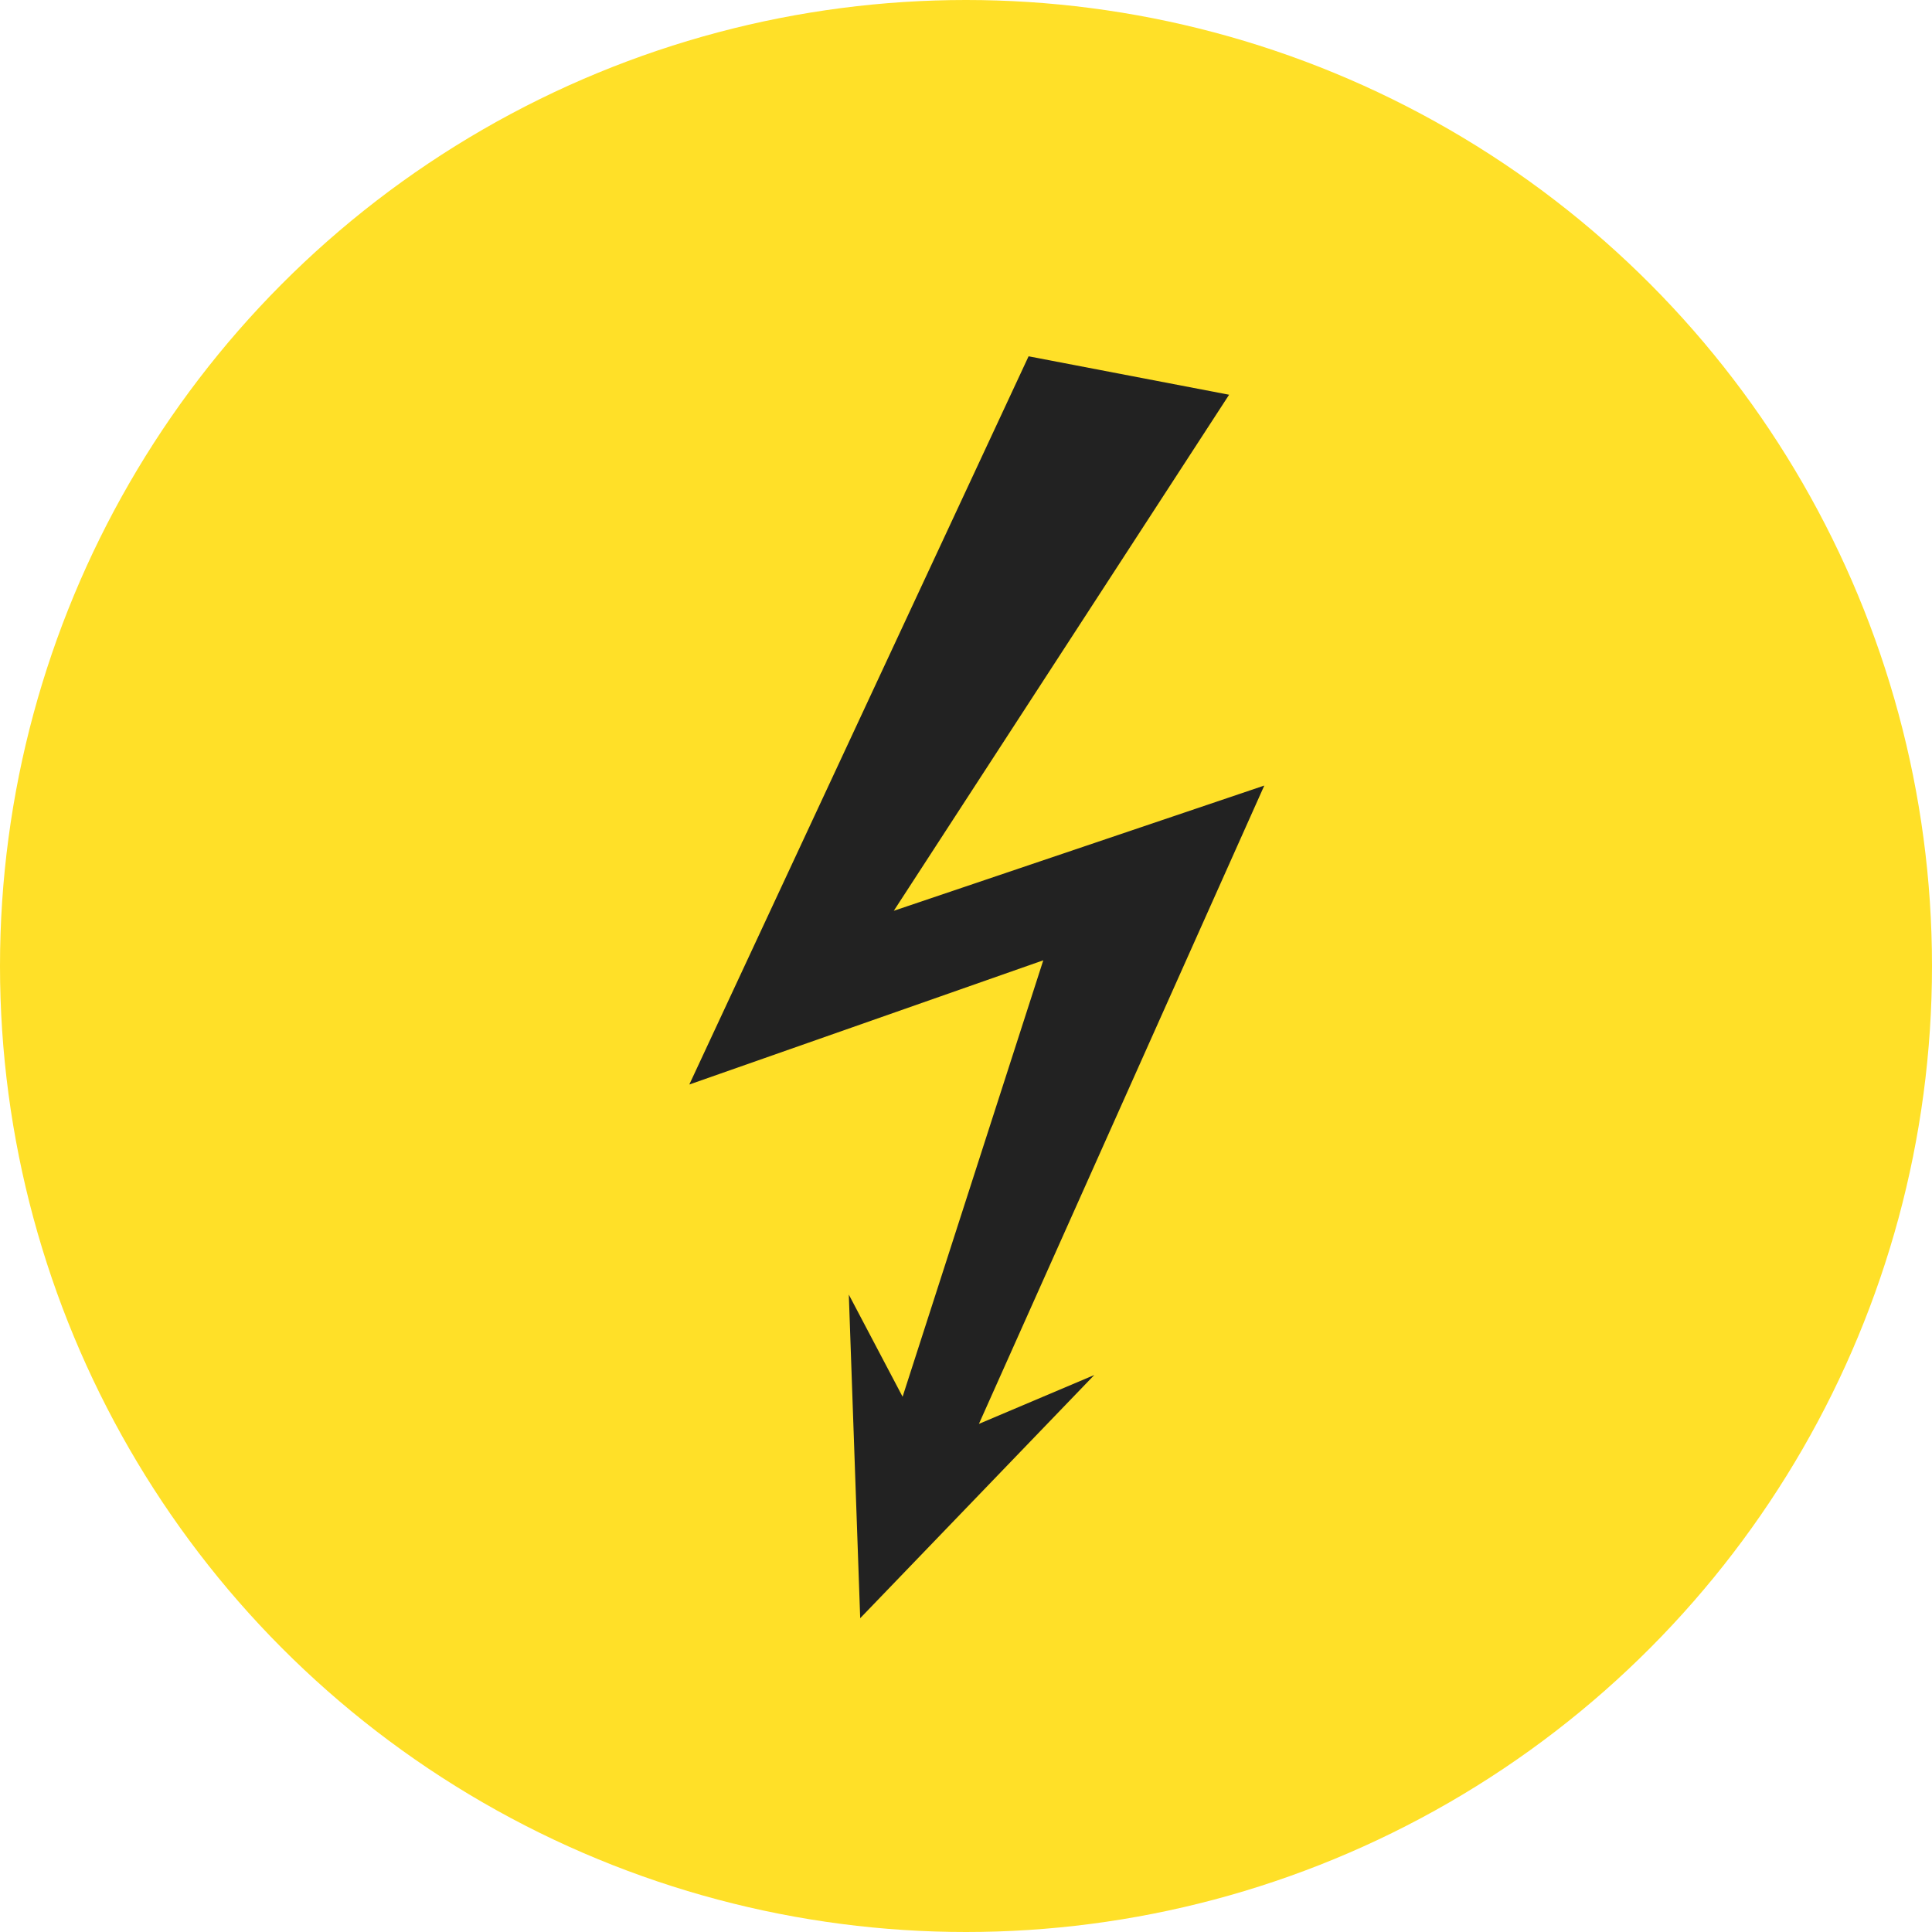
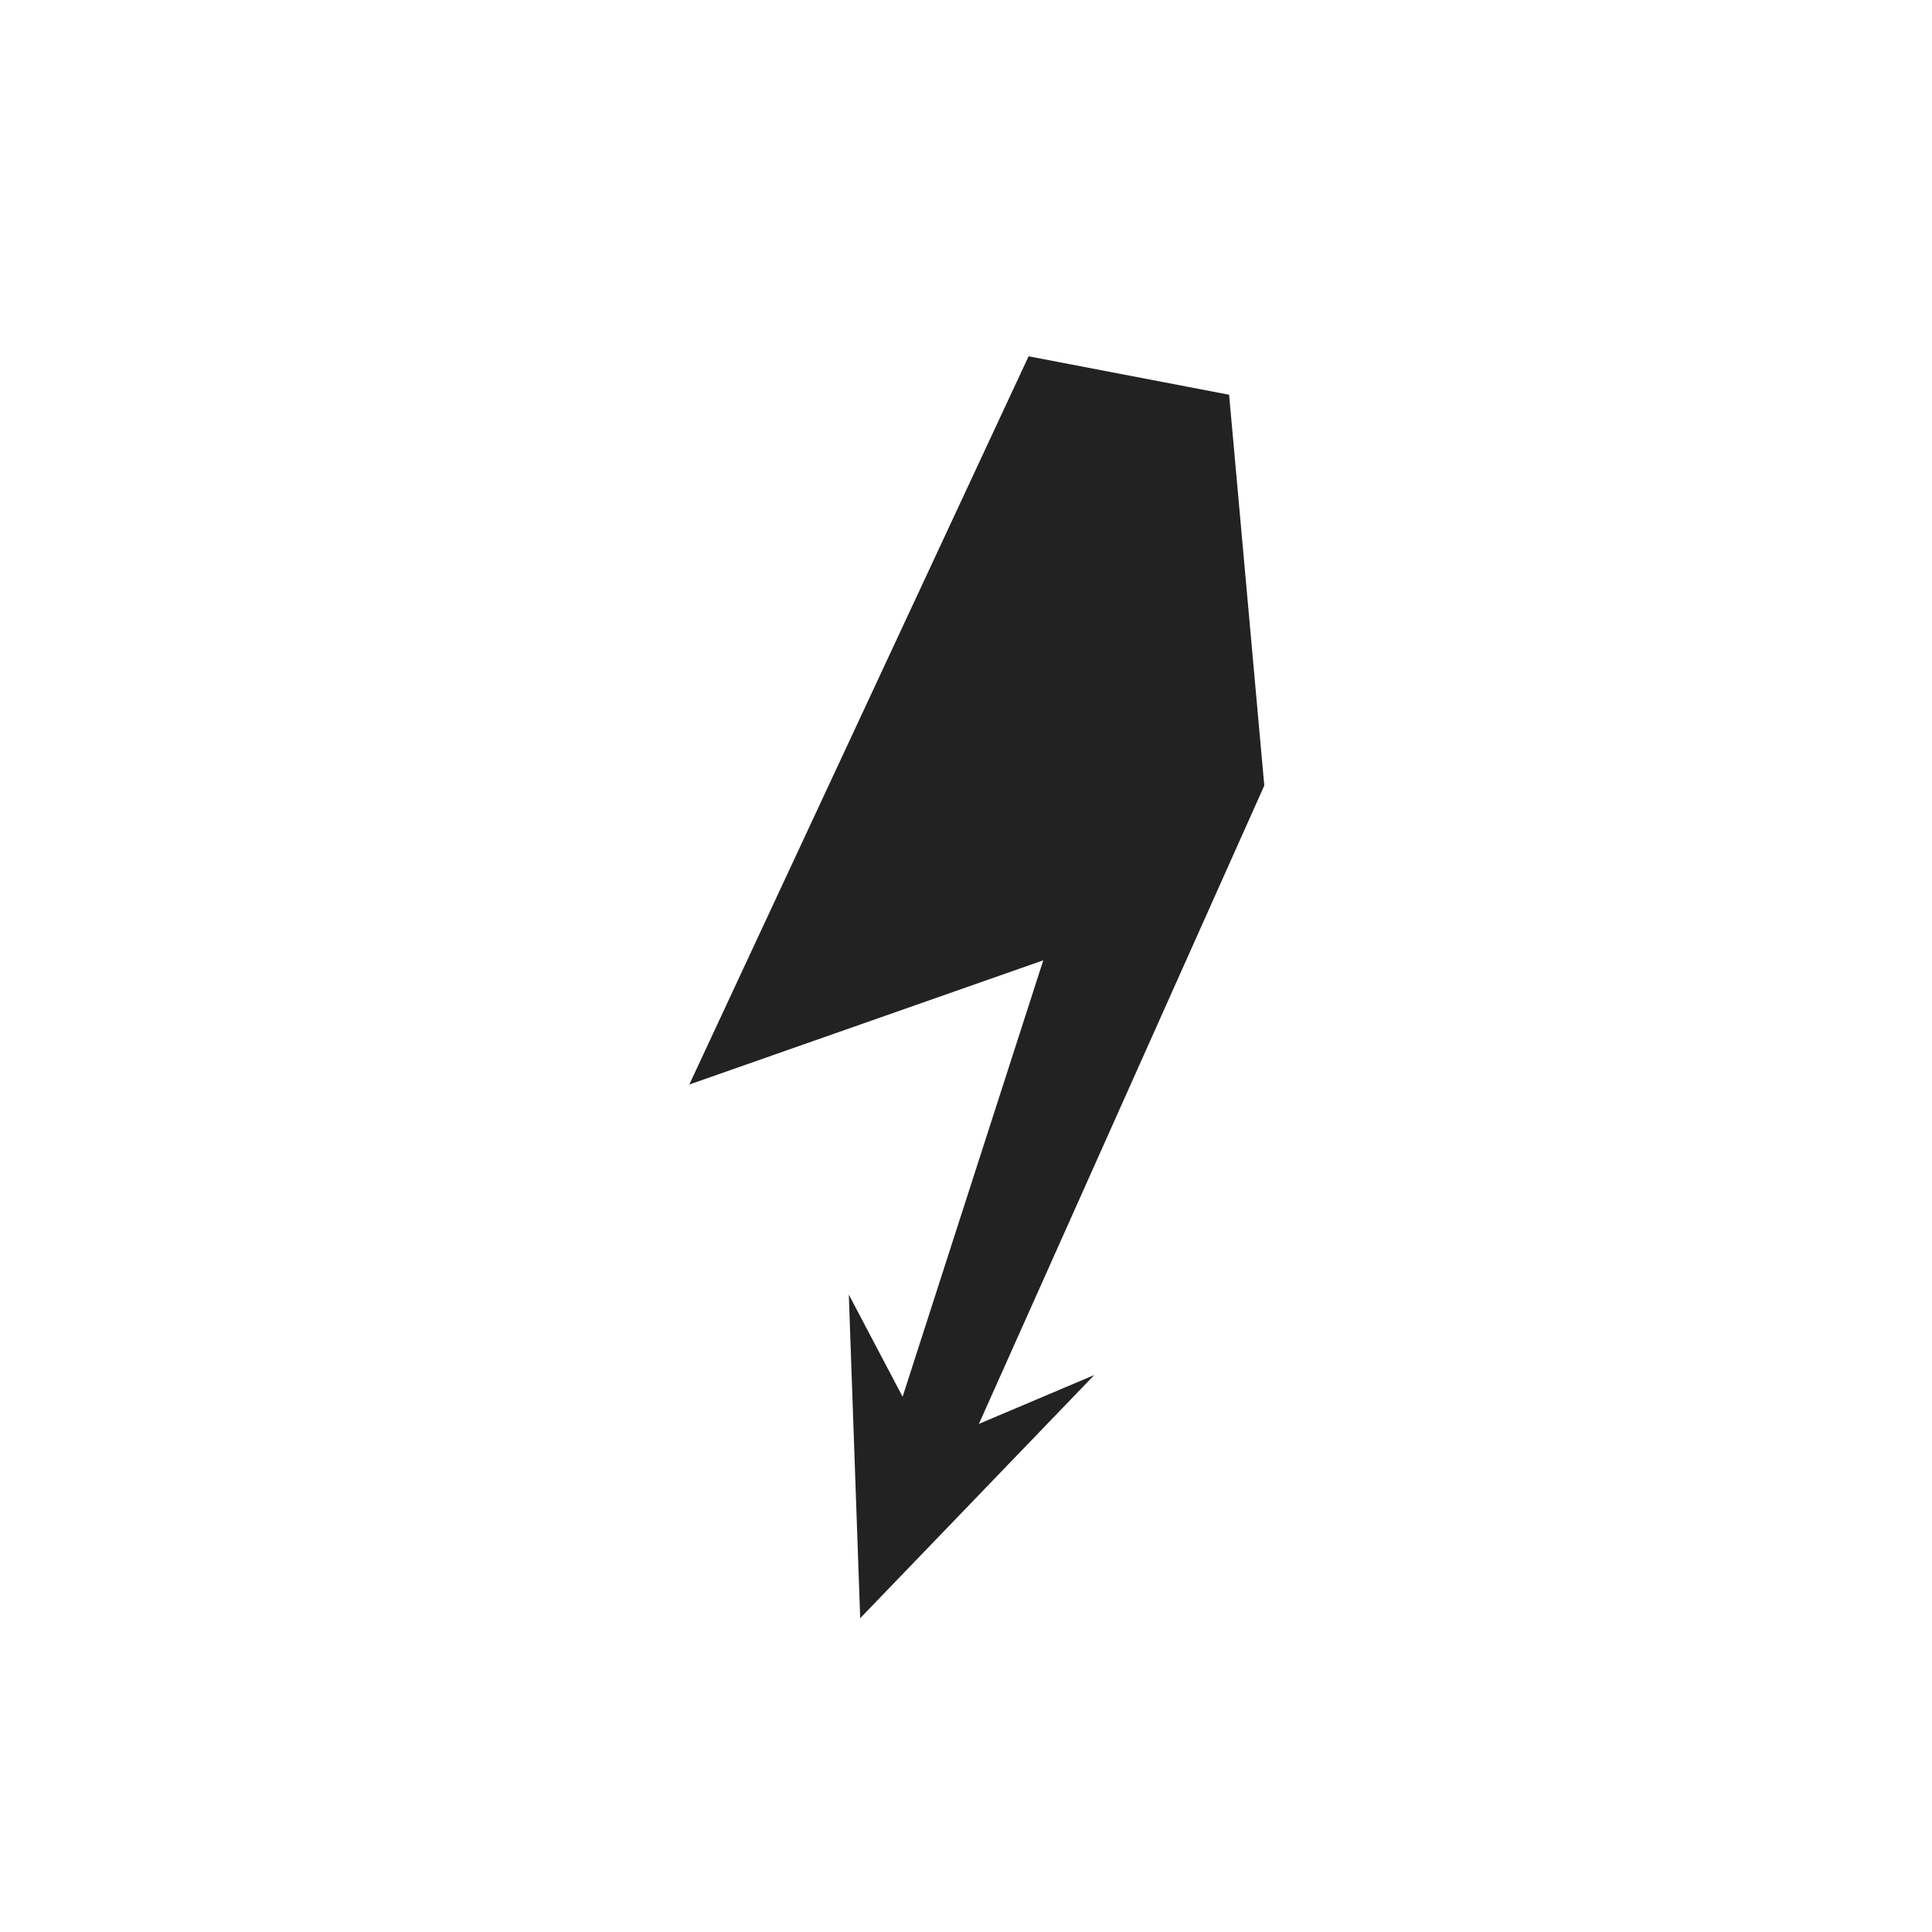
<svg xmlns="http://www.w3.org/2000/svg" width="38" height="38" viewBox="0 0 38 38" fill="none">
-   <circle cx="19" cy="19" r="19" fill="#FFE028" />
-   <path d="M24.175 7.764L20.231 7.008L13.558 21.331L20.52 18.888L17.753 27.472L16.695 25.463L16.919 31.828L21.523 27.045L19.254 28.006L24.867 15.451L17.58 17.914L24.175 7.764Z" fill="#222222" />
+   <path d="M24.175 7.764L20.231 7.008L13.558 21.331L20.52 18.888L17.753 27.472L16.695 25.463L16.919 31.828L21.523 27.045L19.254 28.006L24.867 15.451L24.175 7.764Z" fill="#222222" />
</svg>